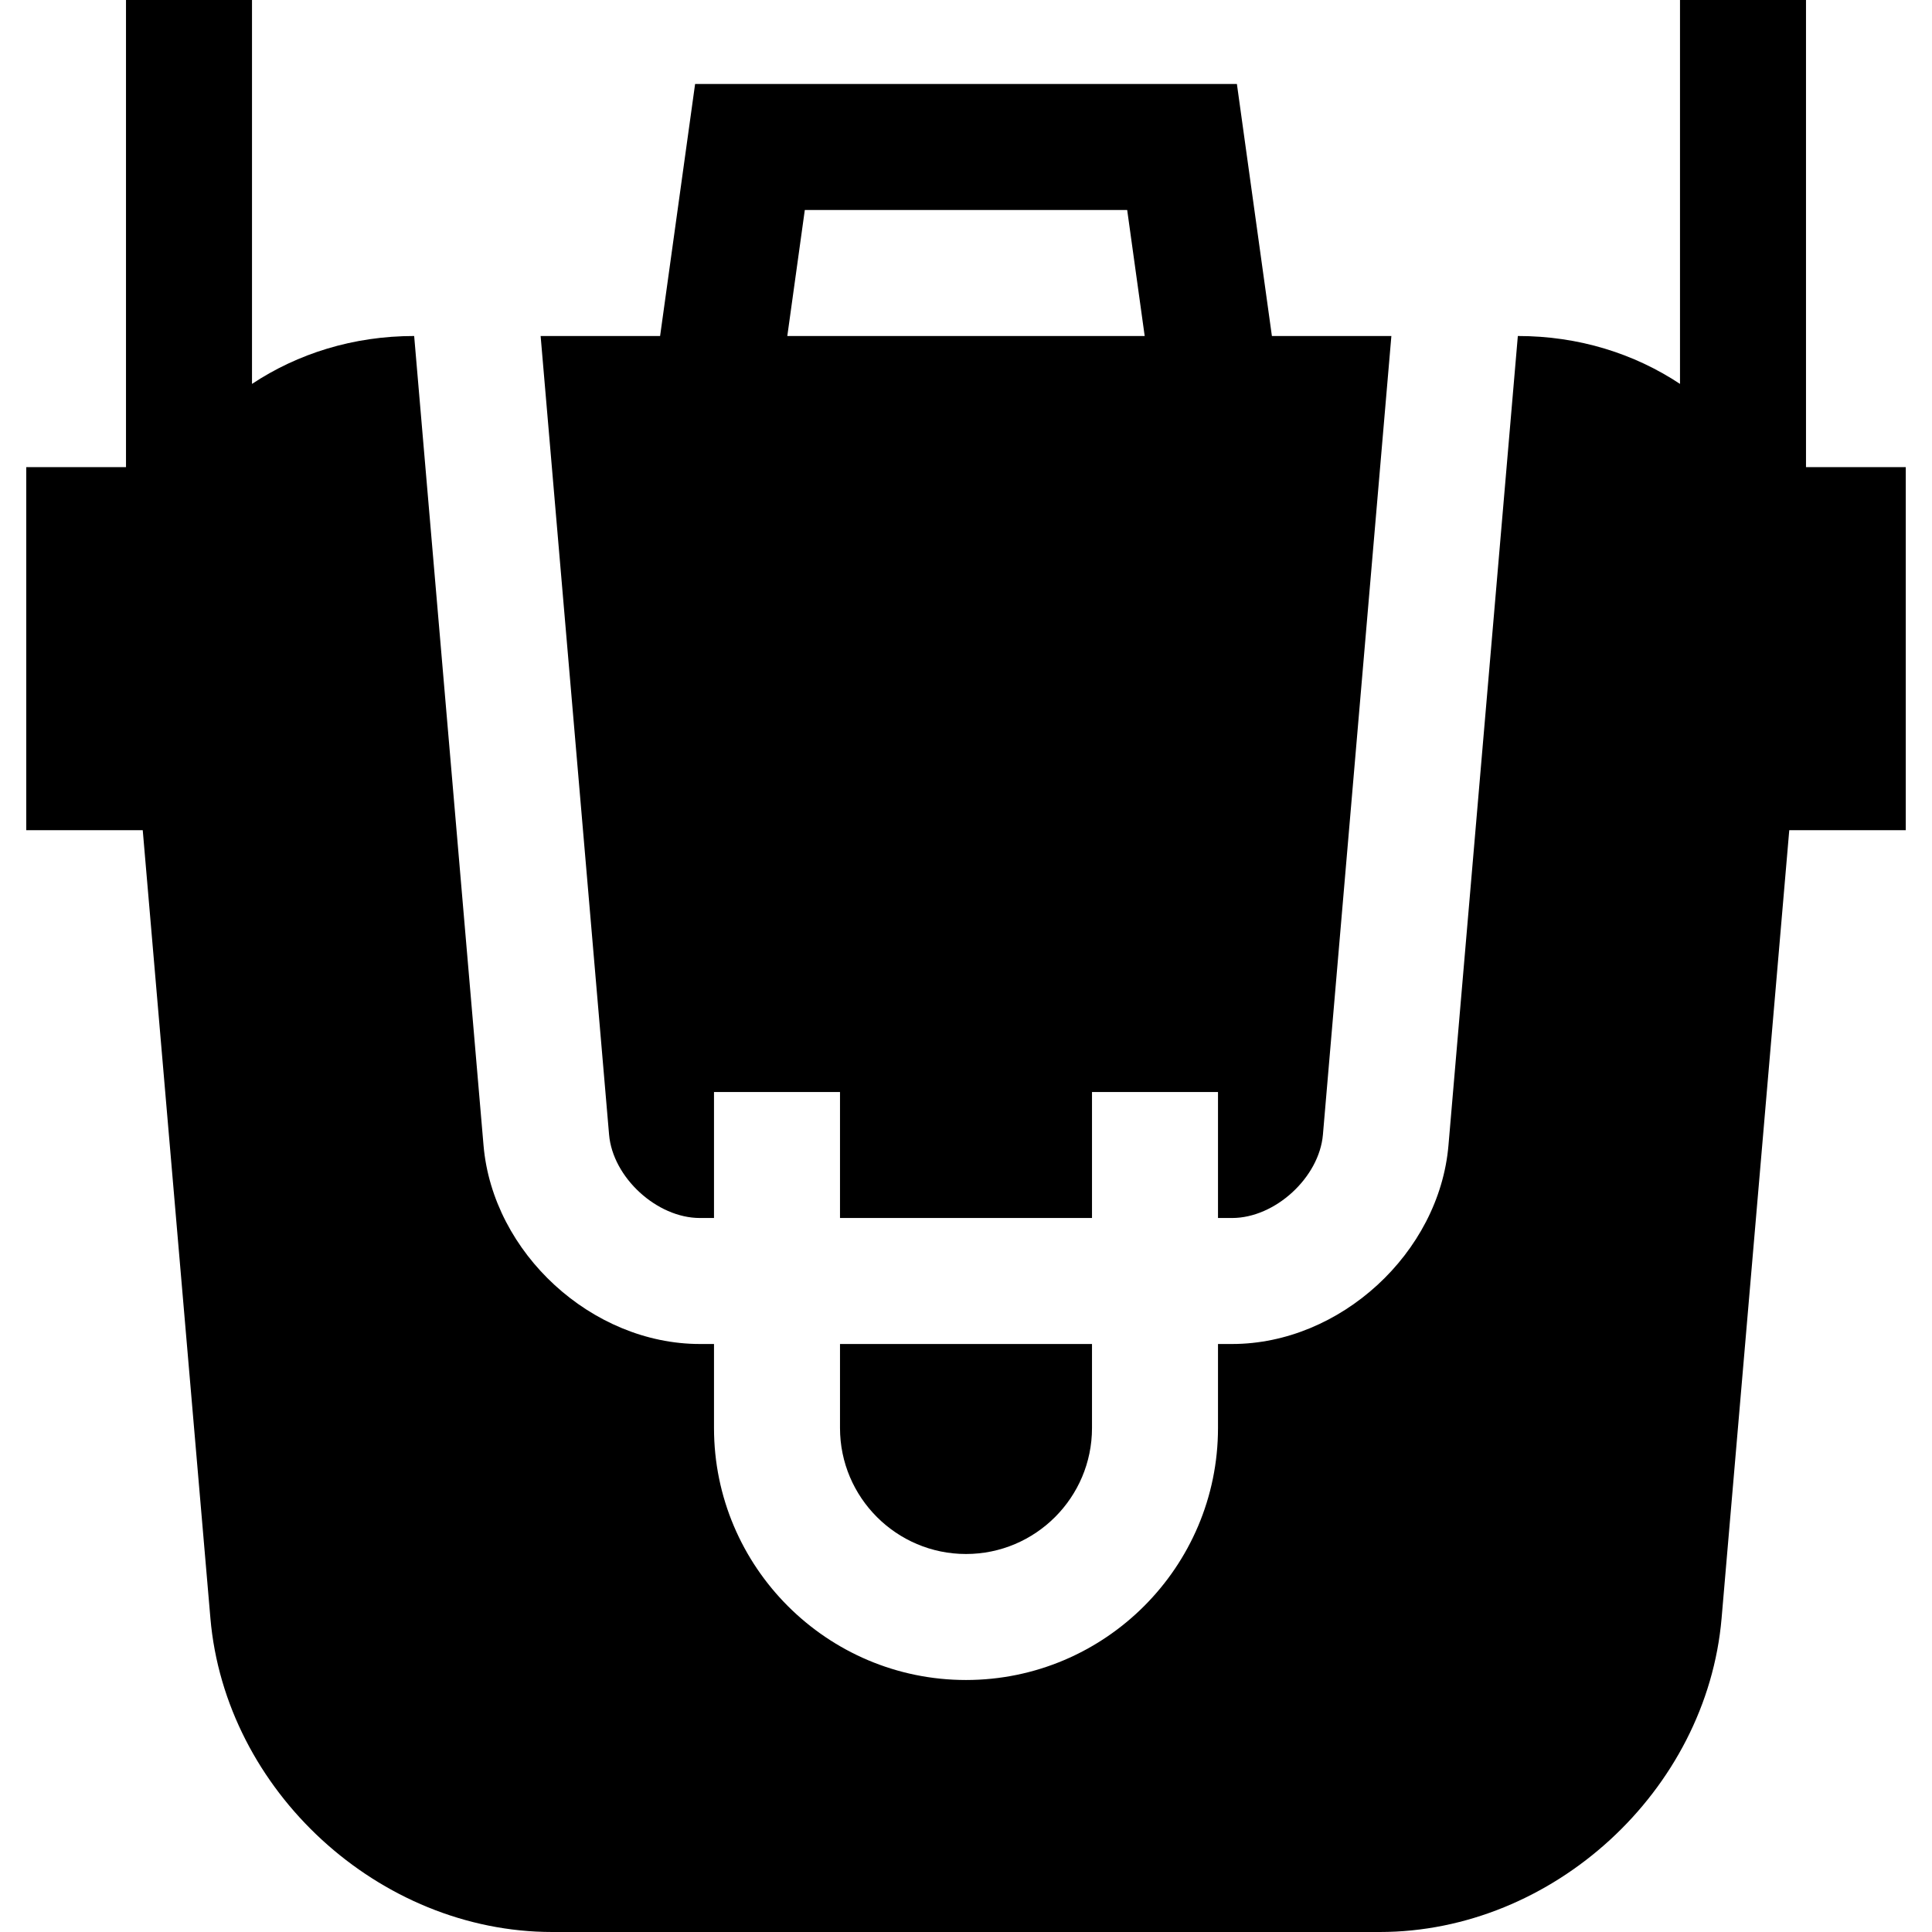
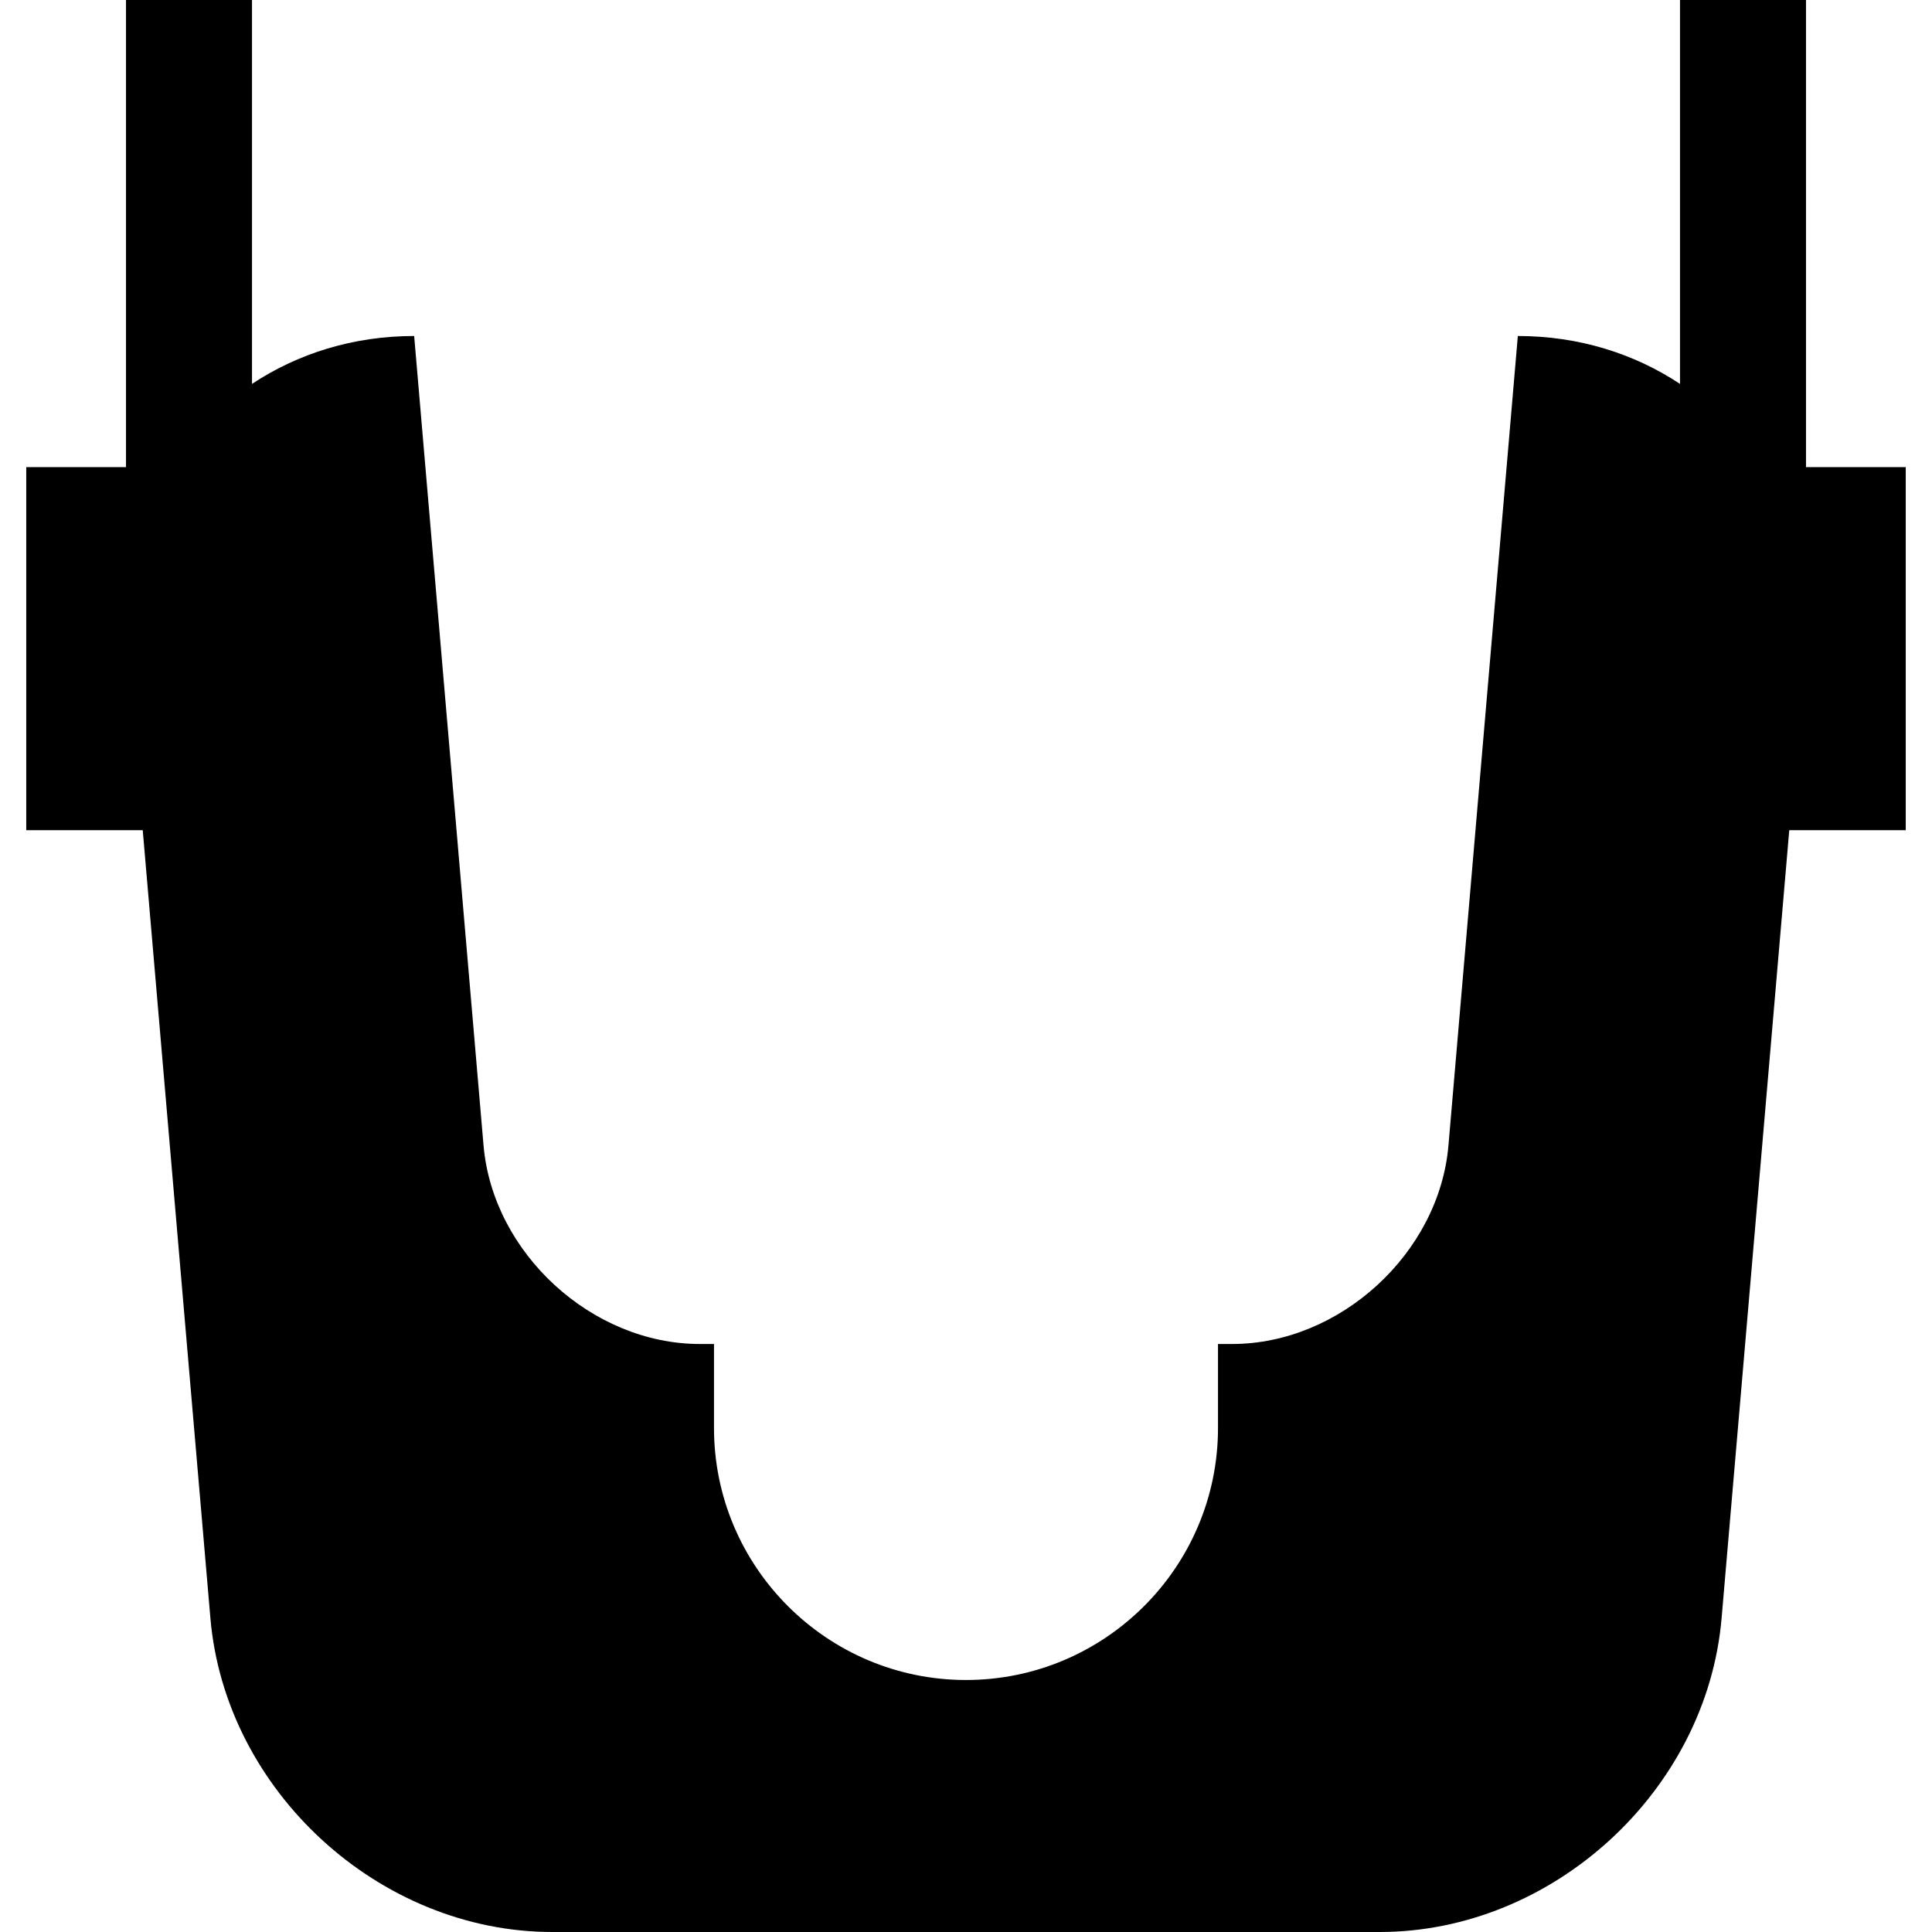
<svg xmlns="http://www.w3.org/2000/svg" fill="#000000" height="800px" width="800px" version="1.1" id="Capa_1" viewBox="0 0 460 460" xml:space="preserve">
  <g id="XMLID_15_">
-     <path id="XMLID_16_" d="M200,340c0,16.542,13.458,30,30,30s30-13.458,30-30v-20h-60V340z" />
-     <path id="XMLID_17_" d="M166.642,290H170v-30h30v30h60v-30h30v30h3.358c10.241,0,20.75-9.646,21.624-19.85L331.28,80h-28.447   L294.5,20h-129l-8.333,60H128.72l16.298,190.15C145.892,280.354,156.401,290,166.642,290z M191.621,50h76.757l4.167,30h-85.091   L191.621,50z" />
    <path id="XMLID_20_" d="M430,111.223V0h-30v91.406C389.119,84.195,375.906,80,361.39,80l-16.518,192.712   C342.676,298.345,319.085,320,293.358,320H290v20c0,33.084-26.916,60-60,60s-60-26.916-60-60v-20h-3.358   c-25.728,0-49.318-21.655-51.515-47.288L98.61,80C84.094,80,70.881,84.195,60,91.406V0H30v111.223H6.25v86.443h27.735   l16.11,187.607C53.618,426.373,90.25,460,131.5,460h197c41.25,0,77.882-33.627,81.405-74.726l16.11-187.607h27.735v-86.443H430z" />
  </g>
</svg>